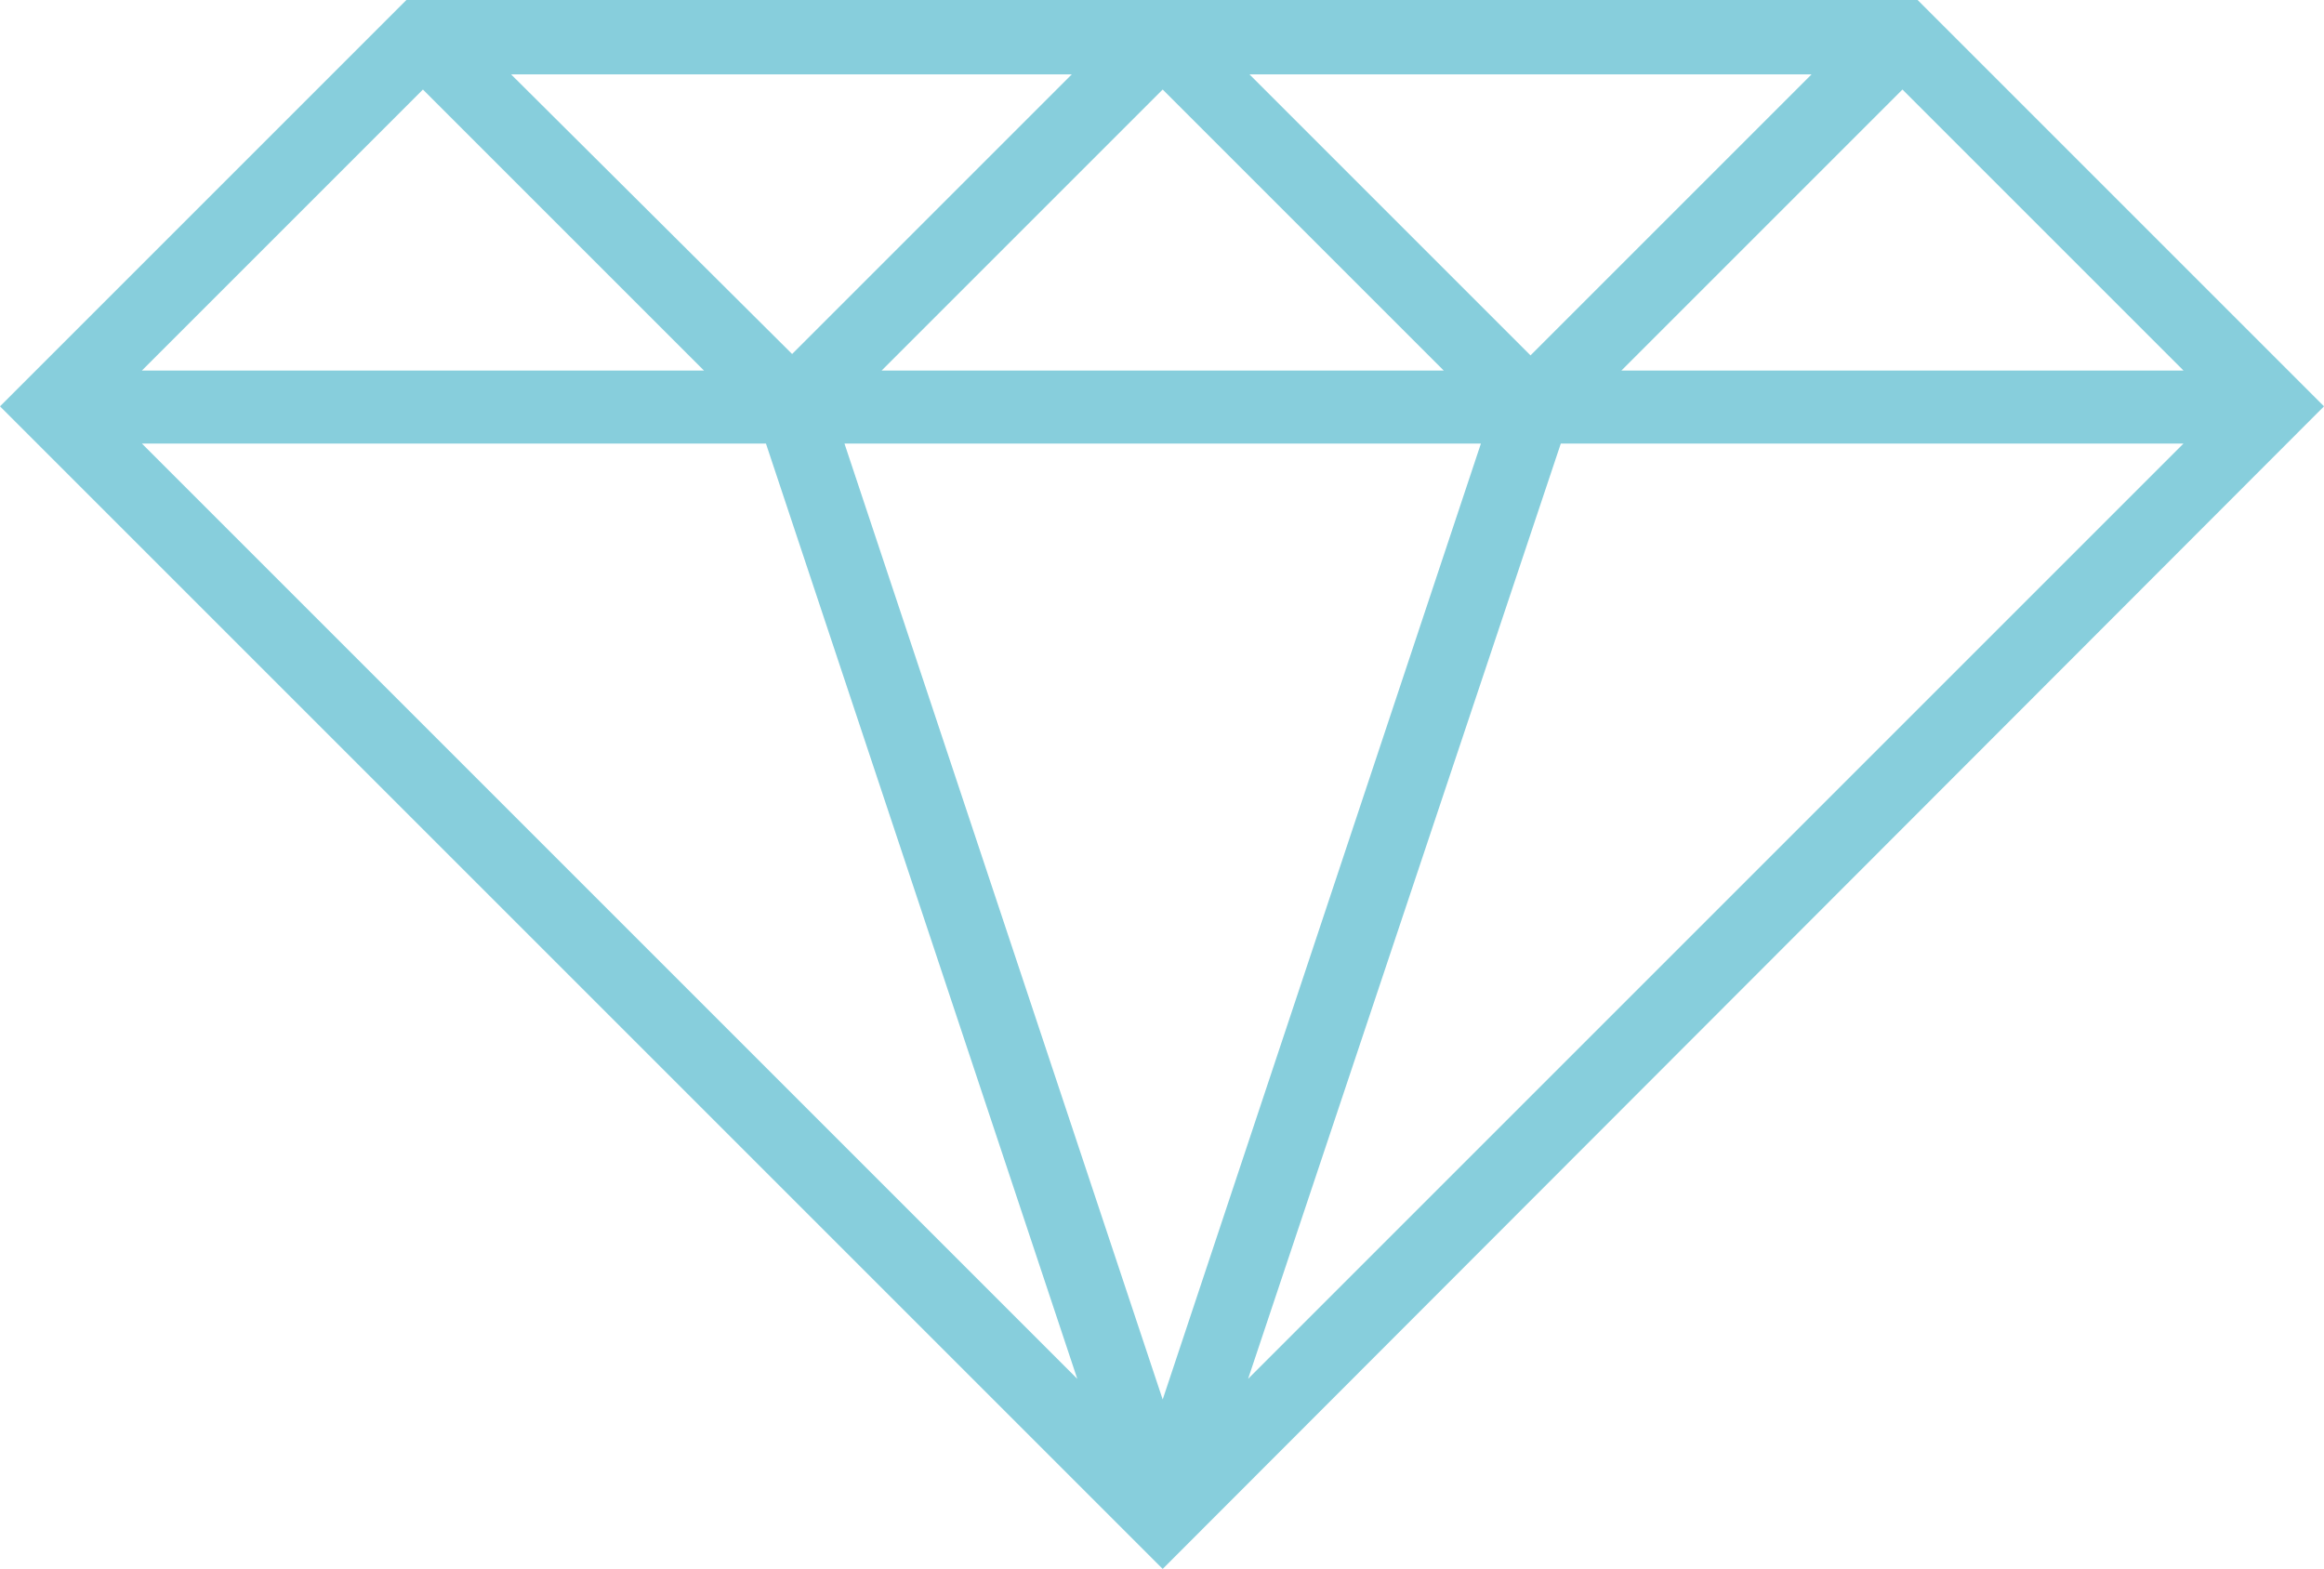
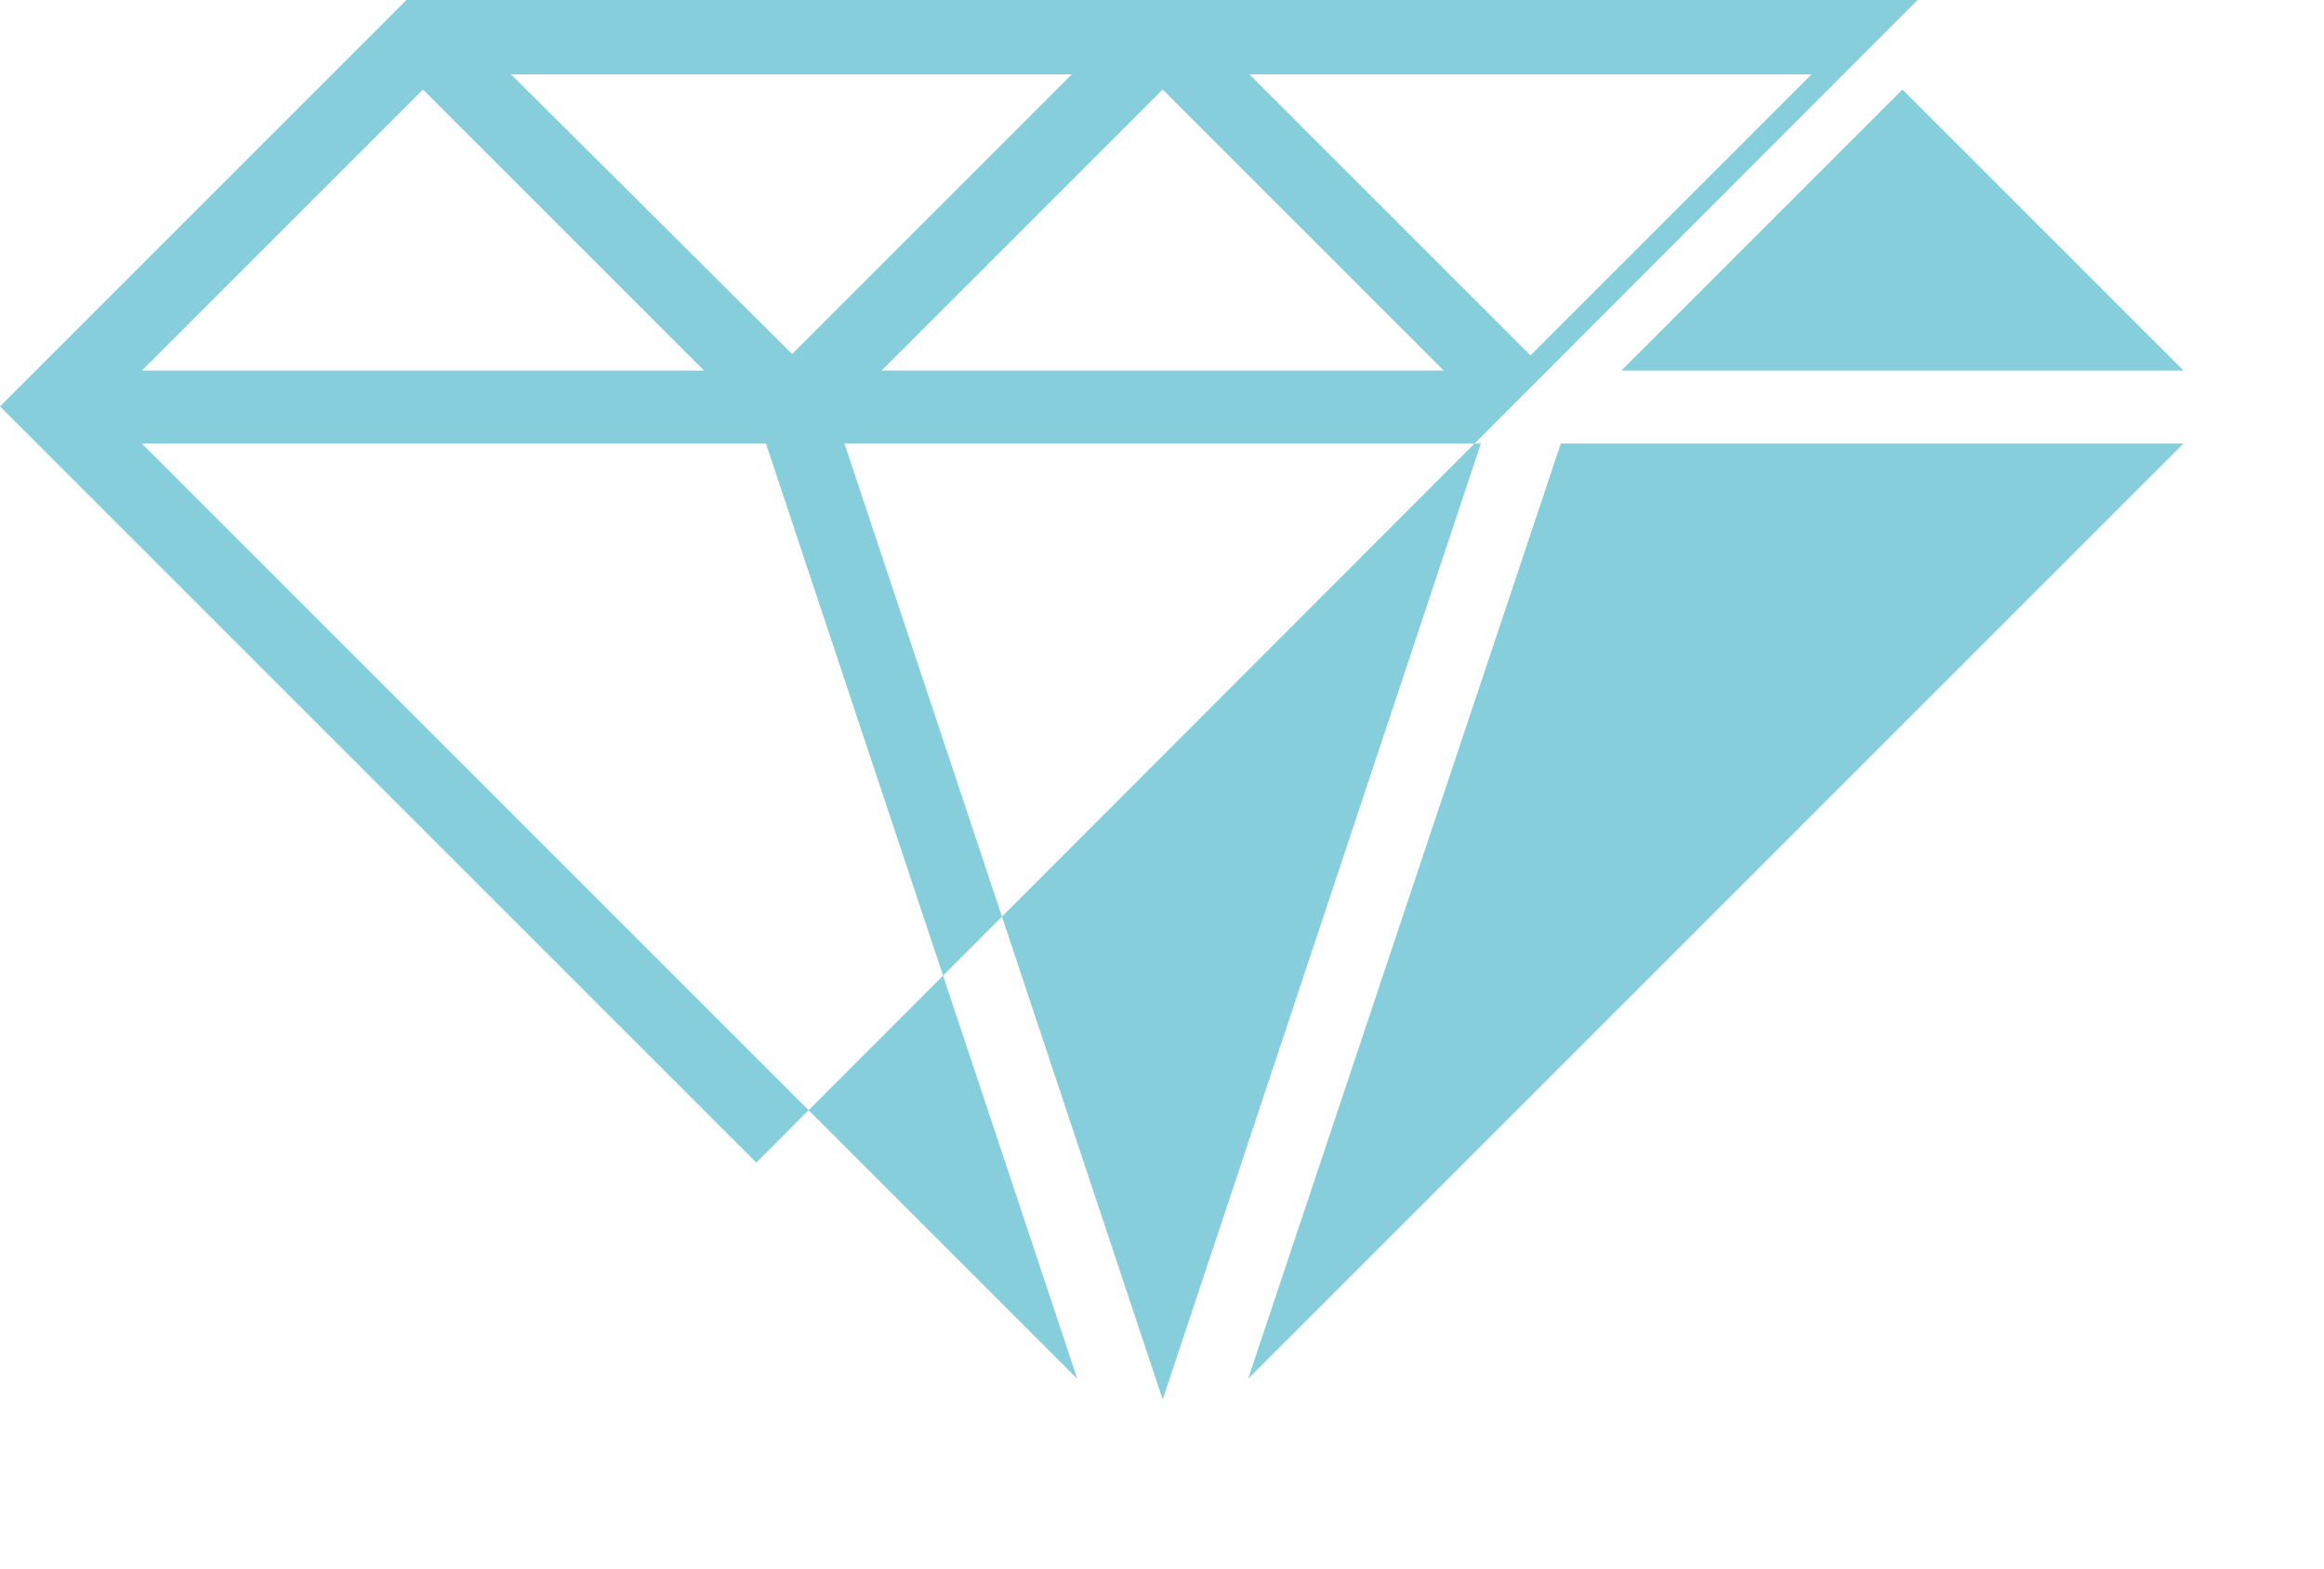
<svg xmlns="http://www.w3.org/2000/svg" id="Calque_2" viewBox="0 0 16.87 11.39">
  <defs>
    <style>.cls-1{fill:#87cedc;}</style>
  </defs>
  <g id="Layer_1">
-     <path class="cls-1" d="M13.92,0H2.95L0,2.95l8.44,8.44L16.87,2.95l-2.95-2.95ZM6.4,2.69l2.04-2.04,2.04,2.04h-4.07ZM10.75,3.22l-2.31,6.94-2.31-6.94h4.63ZM9.08.54h4.07l-2.04,2.04-2.04-2.04ZM5.75,2.57L3.71.54h4.07l-2.04,2.04ZM5.1,2.69H1.03L3.07.65l2.04,2.04ZM5.56,3.22l2.26,6.79L1.03,3.22h4.53ZM11.32,3.22h4.53l-6.79,6.79,2.27-6.79ZM11.77,2.69l2.04-2.04,2.04,2.04h-4.07Z" />
+     <path class="cls-1" d="M13.92,0H2.95L0,2.95l8.44,8.44l-2.95-2.95ZM6.4,2.69l2.04-2.04,2.04,2.04h-4.07ZM10.75,3.22l-2.31,6.94-2.31-6.94h4.63ZM9.08.54h4.07l-2.04,2.04-2.04-2.04ZM5.75,2.57L3.71.54h4.07l-2.04,2.04ZM5.1,2.69H1.03L3.07.65l2.04,2.04ZM5.56,3.22l2.26,6.79L1.03,3.22h4.53ZM11.32,3.22h4.53l-6.79,6.79,2.27-6.79ZM11.77,2.69l2.04-2.04,2.04,2.04h-4.07Z" />
  </g>
</svg>